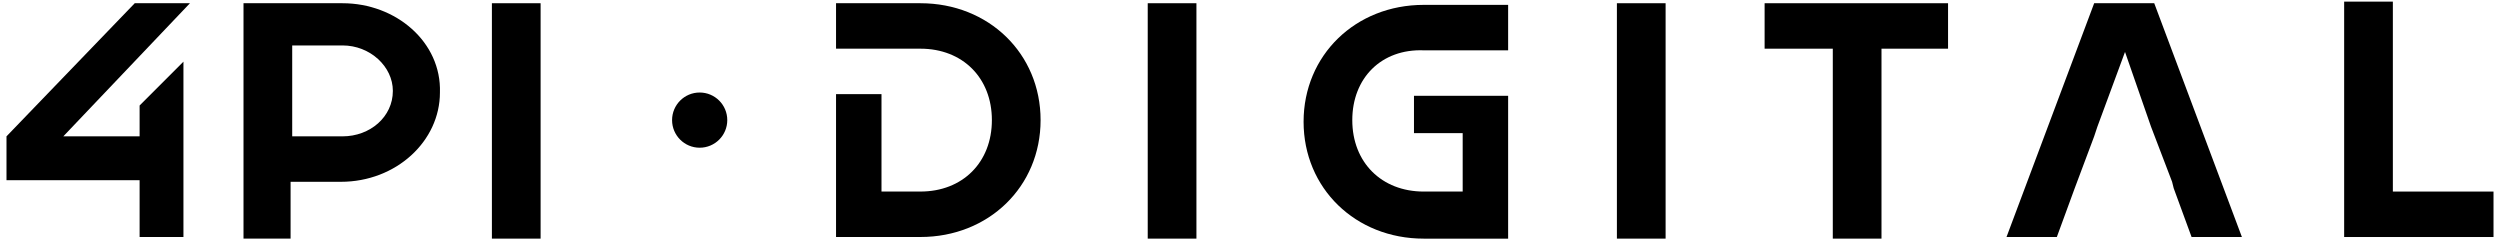
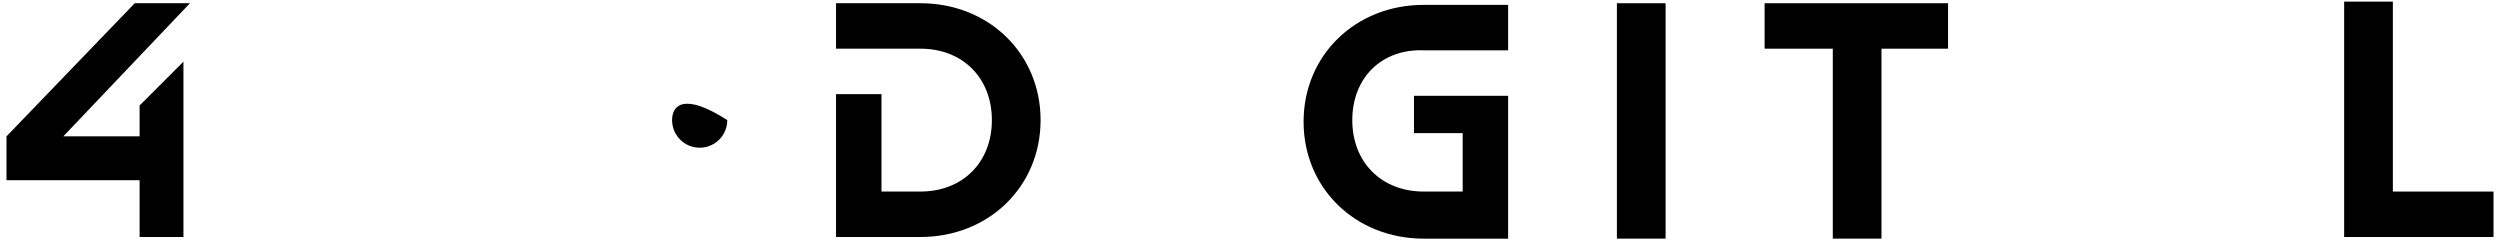
<svg xmlns="http://www.w3.org/2000/svg" width="154" height="15" viewBox="0 0 154 15" fill="none">
-   <path d="M43.1 9.099C44.039 9.099 44.8 8.338 44.8 7.399C44.8 6.46 44.039 5.699 43.1 5.699C42.161 5.699 41.4 6.46 41.4 7.399C41.4 8.338 42.161 9.099 43.1 9.099Z" fill="black" />
-   <path d="M70.7 0.199H73.7V14.699H70.7V0.199Z" fill="black" />
+   <path d="M43.1 9.099C44.039 9.099 44.8 8.338 44.8 7.399C42.161 5.699 41.4 6.46 41.4 7.399C41.4 8.338 42.161 9.099 43.1 9.099Z" fill="black" />
  <path d="M56.7 0.199H51.5V2.999H56.7C59.3 2.999 61.1 4.799 61.1 7.399C61.1 9.999 59.3 11.799 56.7 11.799H54.3V5.799H51.5V14.599H56.7C60.9 14.599 64.1 11.499 64.1 7.399C64.1 3.299 60.9 0.199 56.7 0.199Z" fill="black" />
  <path d="M83.301 7.4C83.301 10 85.101 11.8 87.701 11.8H90.101V8.2H87.101V5.9H92.901V14.7H87.701C83.501 14.7 80.301 11.6 80.301 7.5C80.301 3.4 83.501 0.3 87.701 0.3H92.901V3.1H87.701C85.101 3 83.301 4.8 83.301 7.4Z" fill="black" />
  <path d="M99.601 0.199H102.601V14.699H99.601V0.199Z" fill="black" />
  <path d="M120.1 2.999H115.9V14.699H112.9V2.999H108.7V0.199H120V2.999H120.1Z" fill="black" />
  <path d="M153.6 11.8V14.6H144.4V0.1H147.4V11.8H153.6Z" fill="black" />
-   <path d="M132.701 0.199H129.001L123.601 14.599H126.701L127.801 11.599L129.001 8.399L129.201 7.799L130.901 3.199L132.501 7.799L133.801 11.199L133.901 11.599L135.001 14.599H138.101L132.701 0.199Z" fill="black" />
-   <path d="M30.301 0.199H33.301V14.699H30.301V0.199Z" fill="black" />
-   <path d="M21.1 0.199H15V14.699H17.9V11.199H21C24.4 11.199 27.1 8.699 27.1 5.699C27.2 2.599 24.4 0.199 21.1 0.199ZM21.1 8.399H18V2.799H21.1C22.8 2.799 24.2 4.099 24.2 5.599C24.2 7.199 22.8 8.399 21.1 8.399Z" fill="black" />
  <path d="M8.6 6.499L11.3 3.799V14.599H8.6V11.099H0.4V8.399L8.3 0.199H11.7L3.9 8.399H8.6V6.499Z" fill="black" />
</svg>